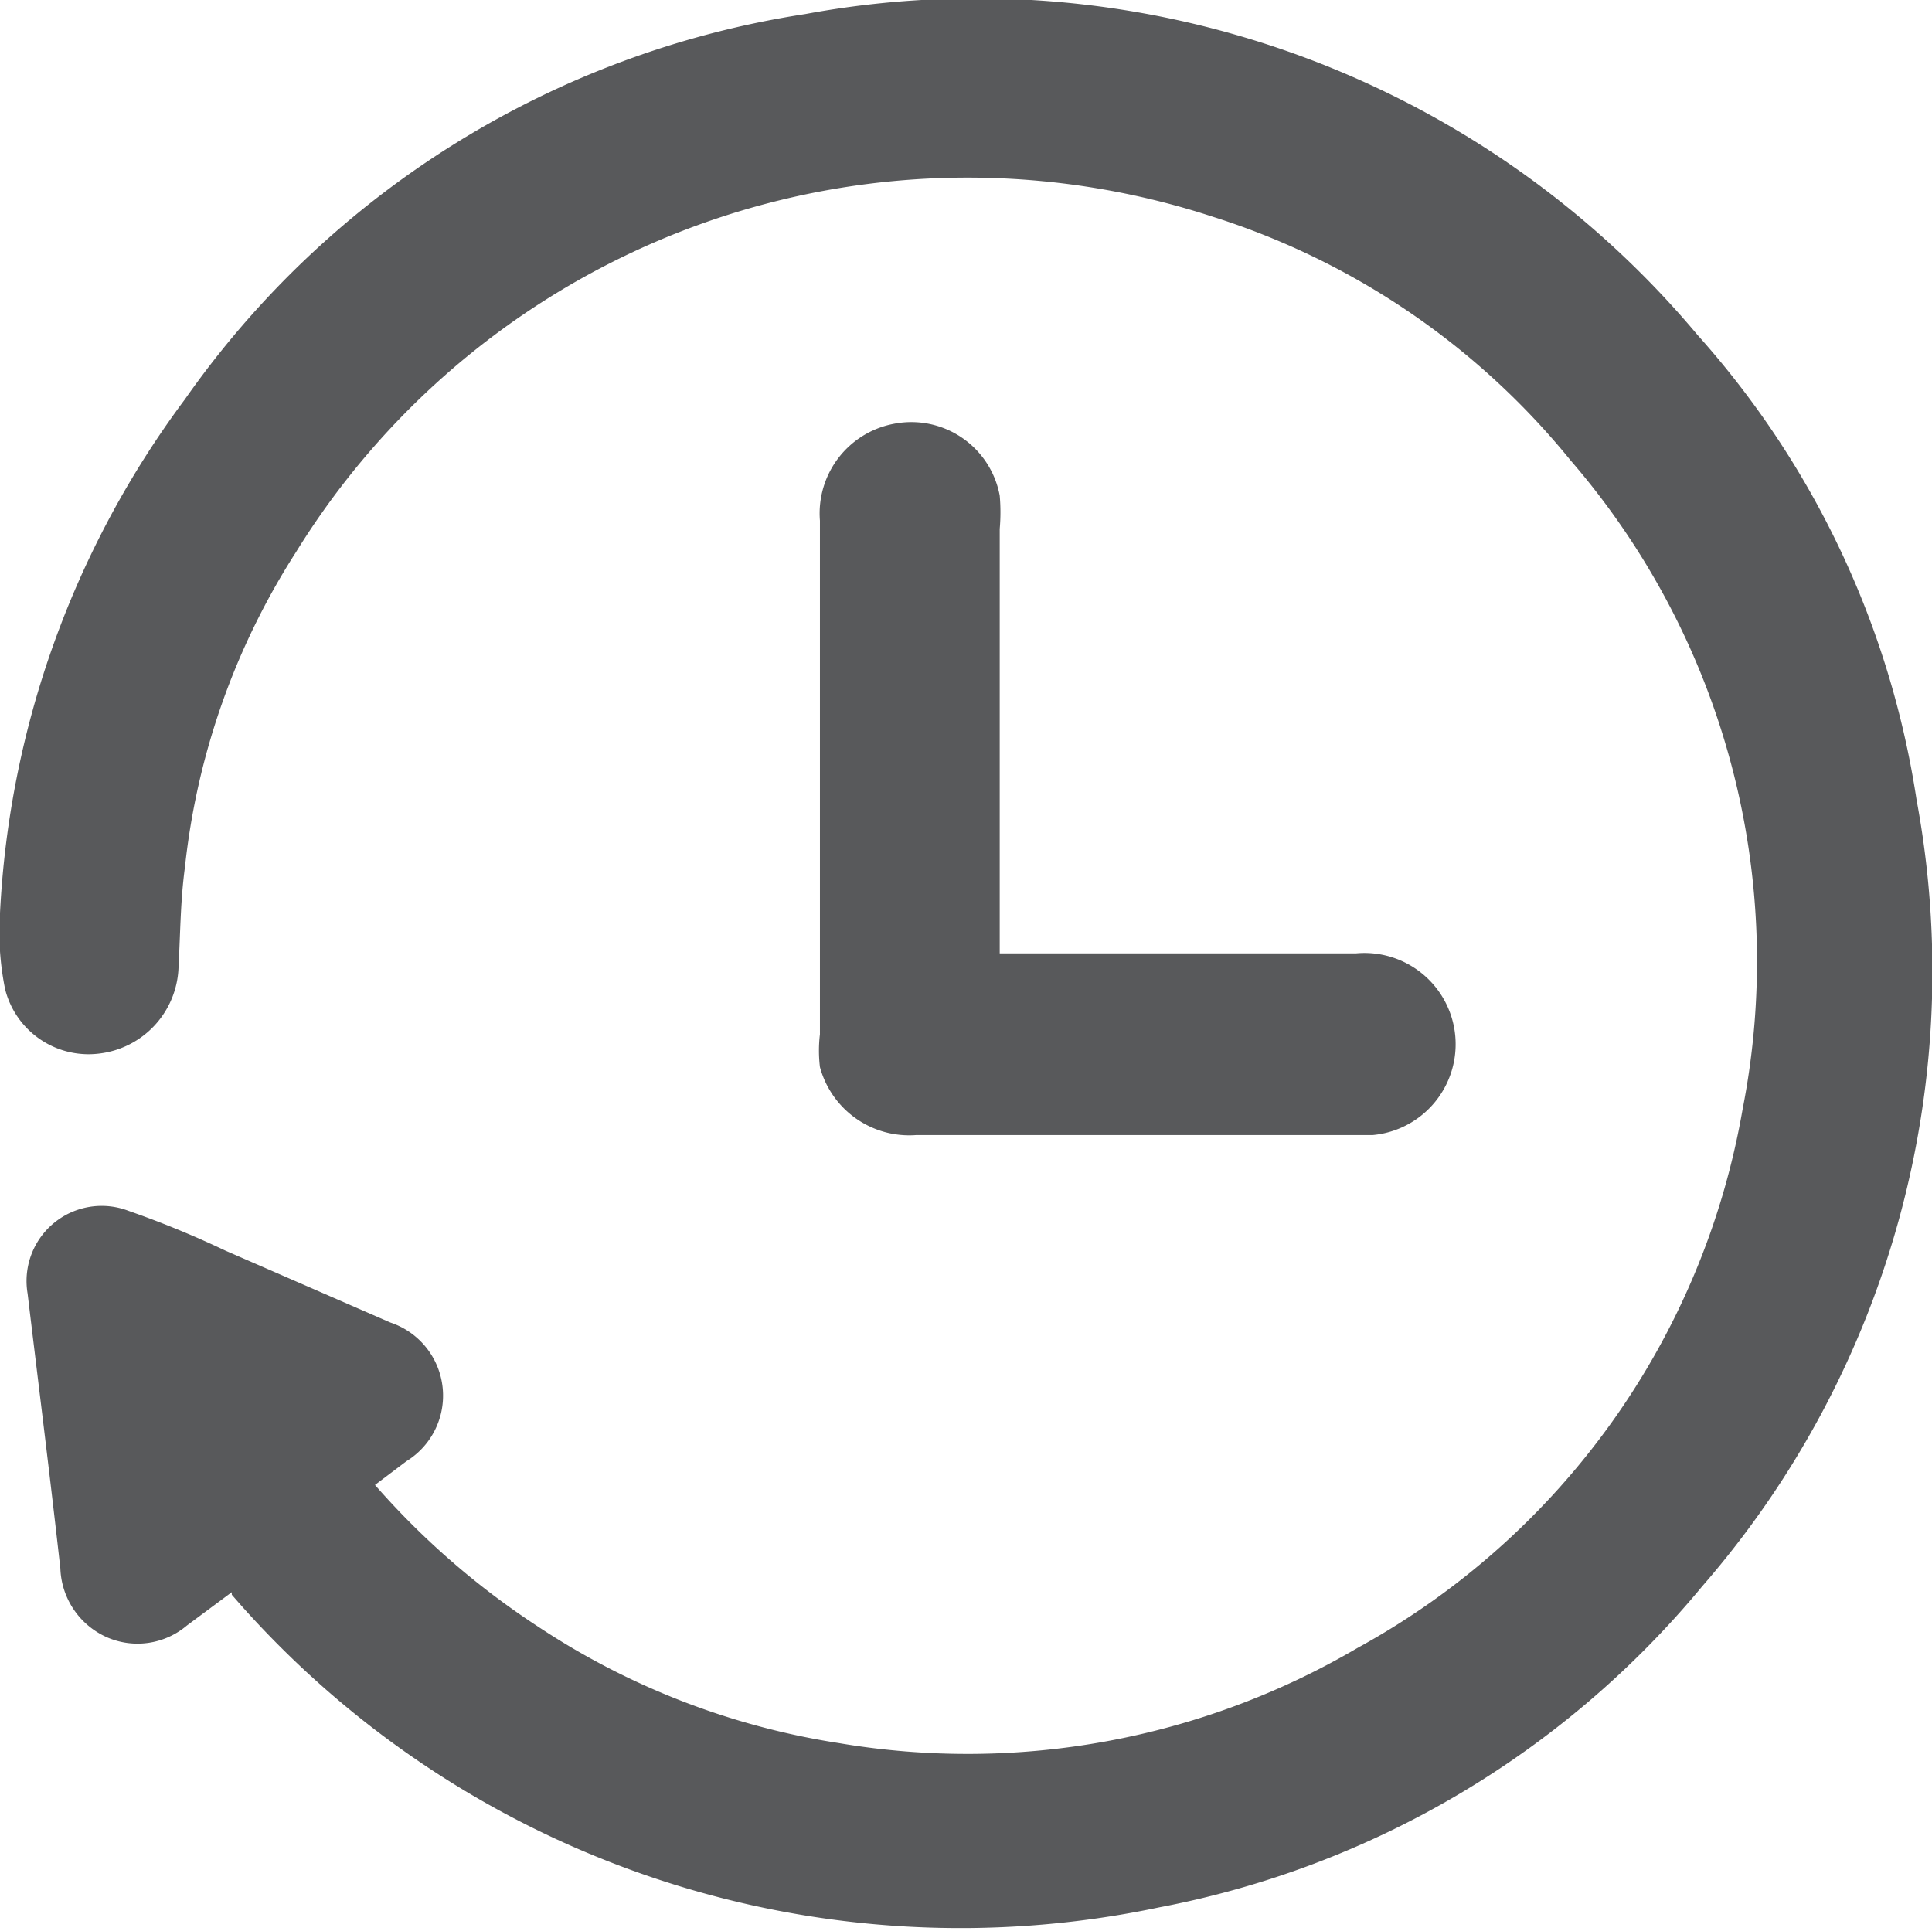
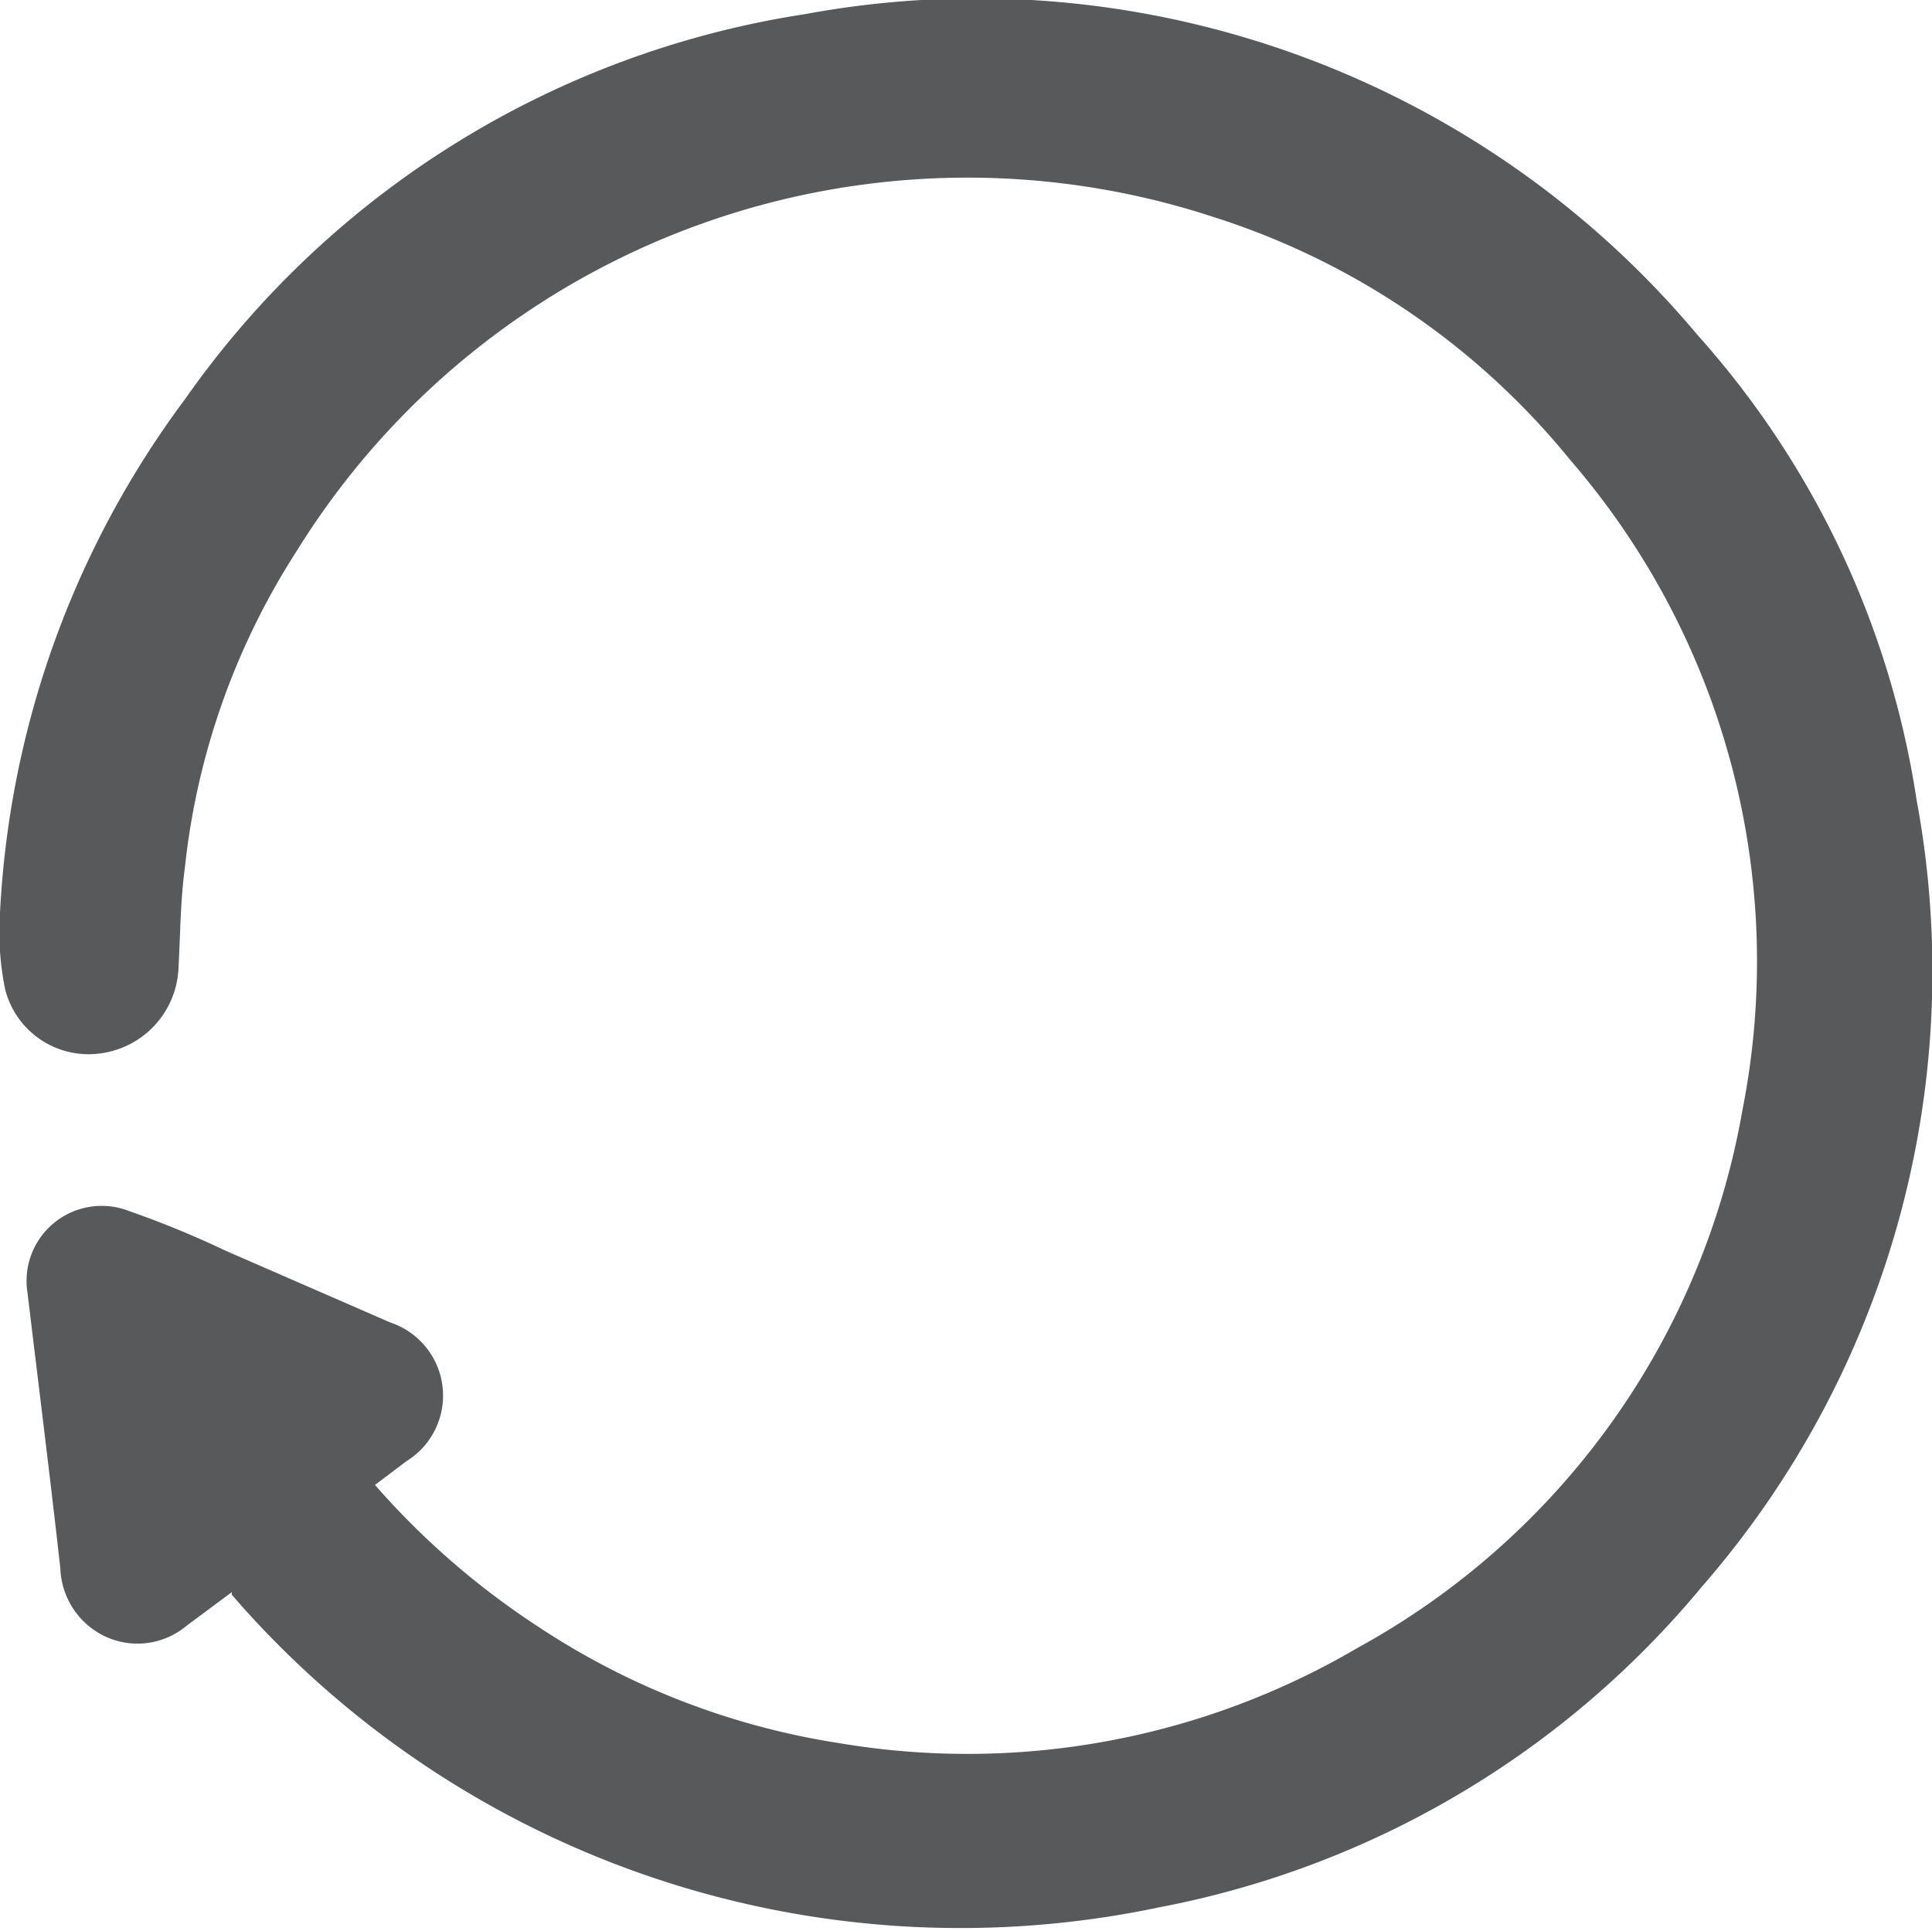
<svg xmlns="http://www.w3.org/2000/svg" viewBox="0 0 30.09 30.08">
  <defs>
    <style>.cls-1{fill:#58595b;}</style>
  </defs>
  <g id="Layer_2" data-name="Layer 2">
    <g id="Layer_1-2" data-name="Layer 1">
-       <path class="cls-1" d="M15.56,14.85h5.56a1.42,1.42,0,0,1,.26,2.83H14.27a1.44,1.44,0,0,1-1.5-1.06,2.15,2.15,0,0,1,0-.51v-8a1.42,1.42,0,0,1,1.16-1.51,1.4,1.4,0,0,1,1.64,1.12,3,3,0,0,1,0,.52v6.64Z" />
      <path class="cls-1" d="M3.61,24.8l-.7.52a1.19,1.19,0,0,1-1.25.18,1.22,1.22,0,0,1-.72-1.07C.78,23,.6,21.57.43,20.15A1.17,1.17,0,0,1,2,18.86a15,15,0,0,1,1.51.62L6.08,20.6a1.2,1.2,0,0,1,.25,2.16l-.49.37a12.31,12.31,0,0,0,2.53,2.2,11.72,11.72,0,0,0,4.69,1.82,12,12,0,0,0,8.08-1.48,11.88,11.88,0,0,0,6-8.39A11.94,11.94,0,0,0,24.46,7.17,11.73,11.73,0,0,0,18.9,3.38,12.29,12.29,0,0,0,4.61,8.6a11.31,11.31,0,0,0-1.73,4.91c-.07.52-.07,1-.1,1.57a1.4,1.4,0,0,1-1.23,1.33,1.34,1.34,0,0,1-1.47-1A4.46,4.46,0,0,1,0,14.22a14.6,14.6,0,0,1,2.88-8,14.47,14.47,0,0,1,9.66-6,14.65,14.65,0,0,1,13.9,5,14,14,0,0,1,3.41,7.24,14.59,14.59,0,0,1-3.34,12.25,14.49,14.49,0,0,1-8.46,5A15,15,0,0,1,3.75,25l-.14-.16" />
    </g>
  </g>
</svg>